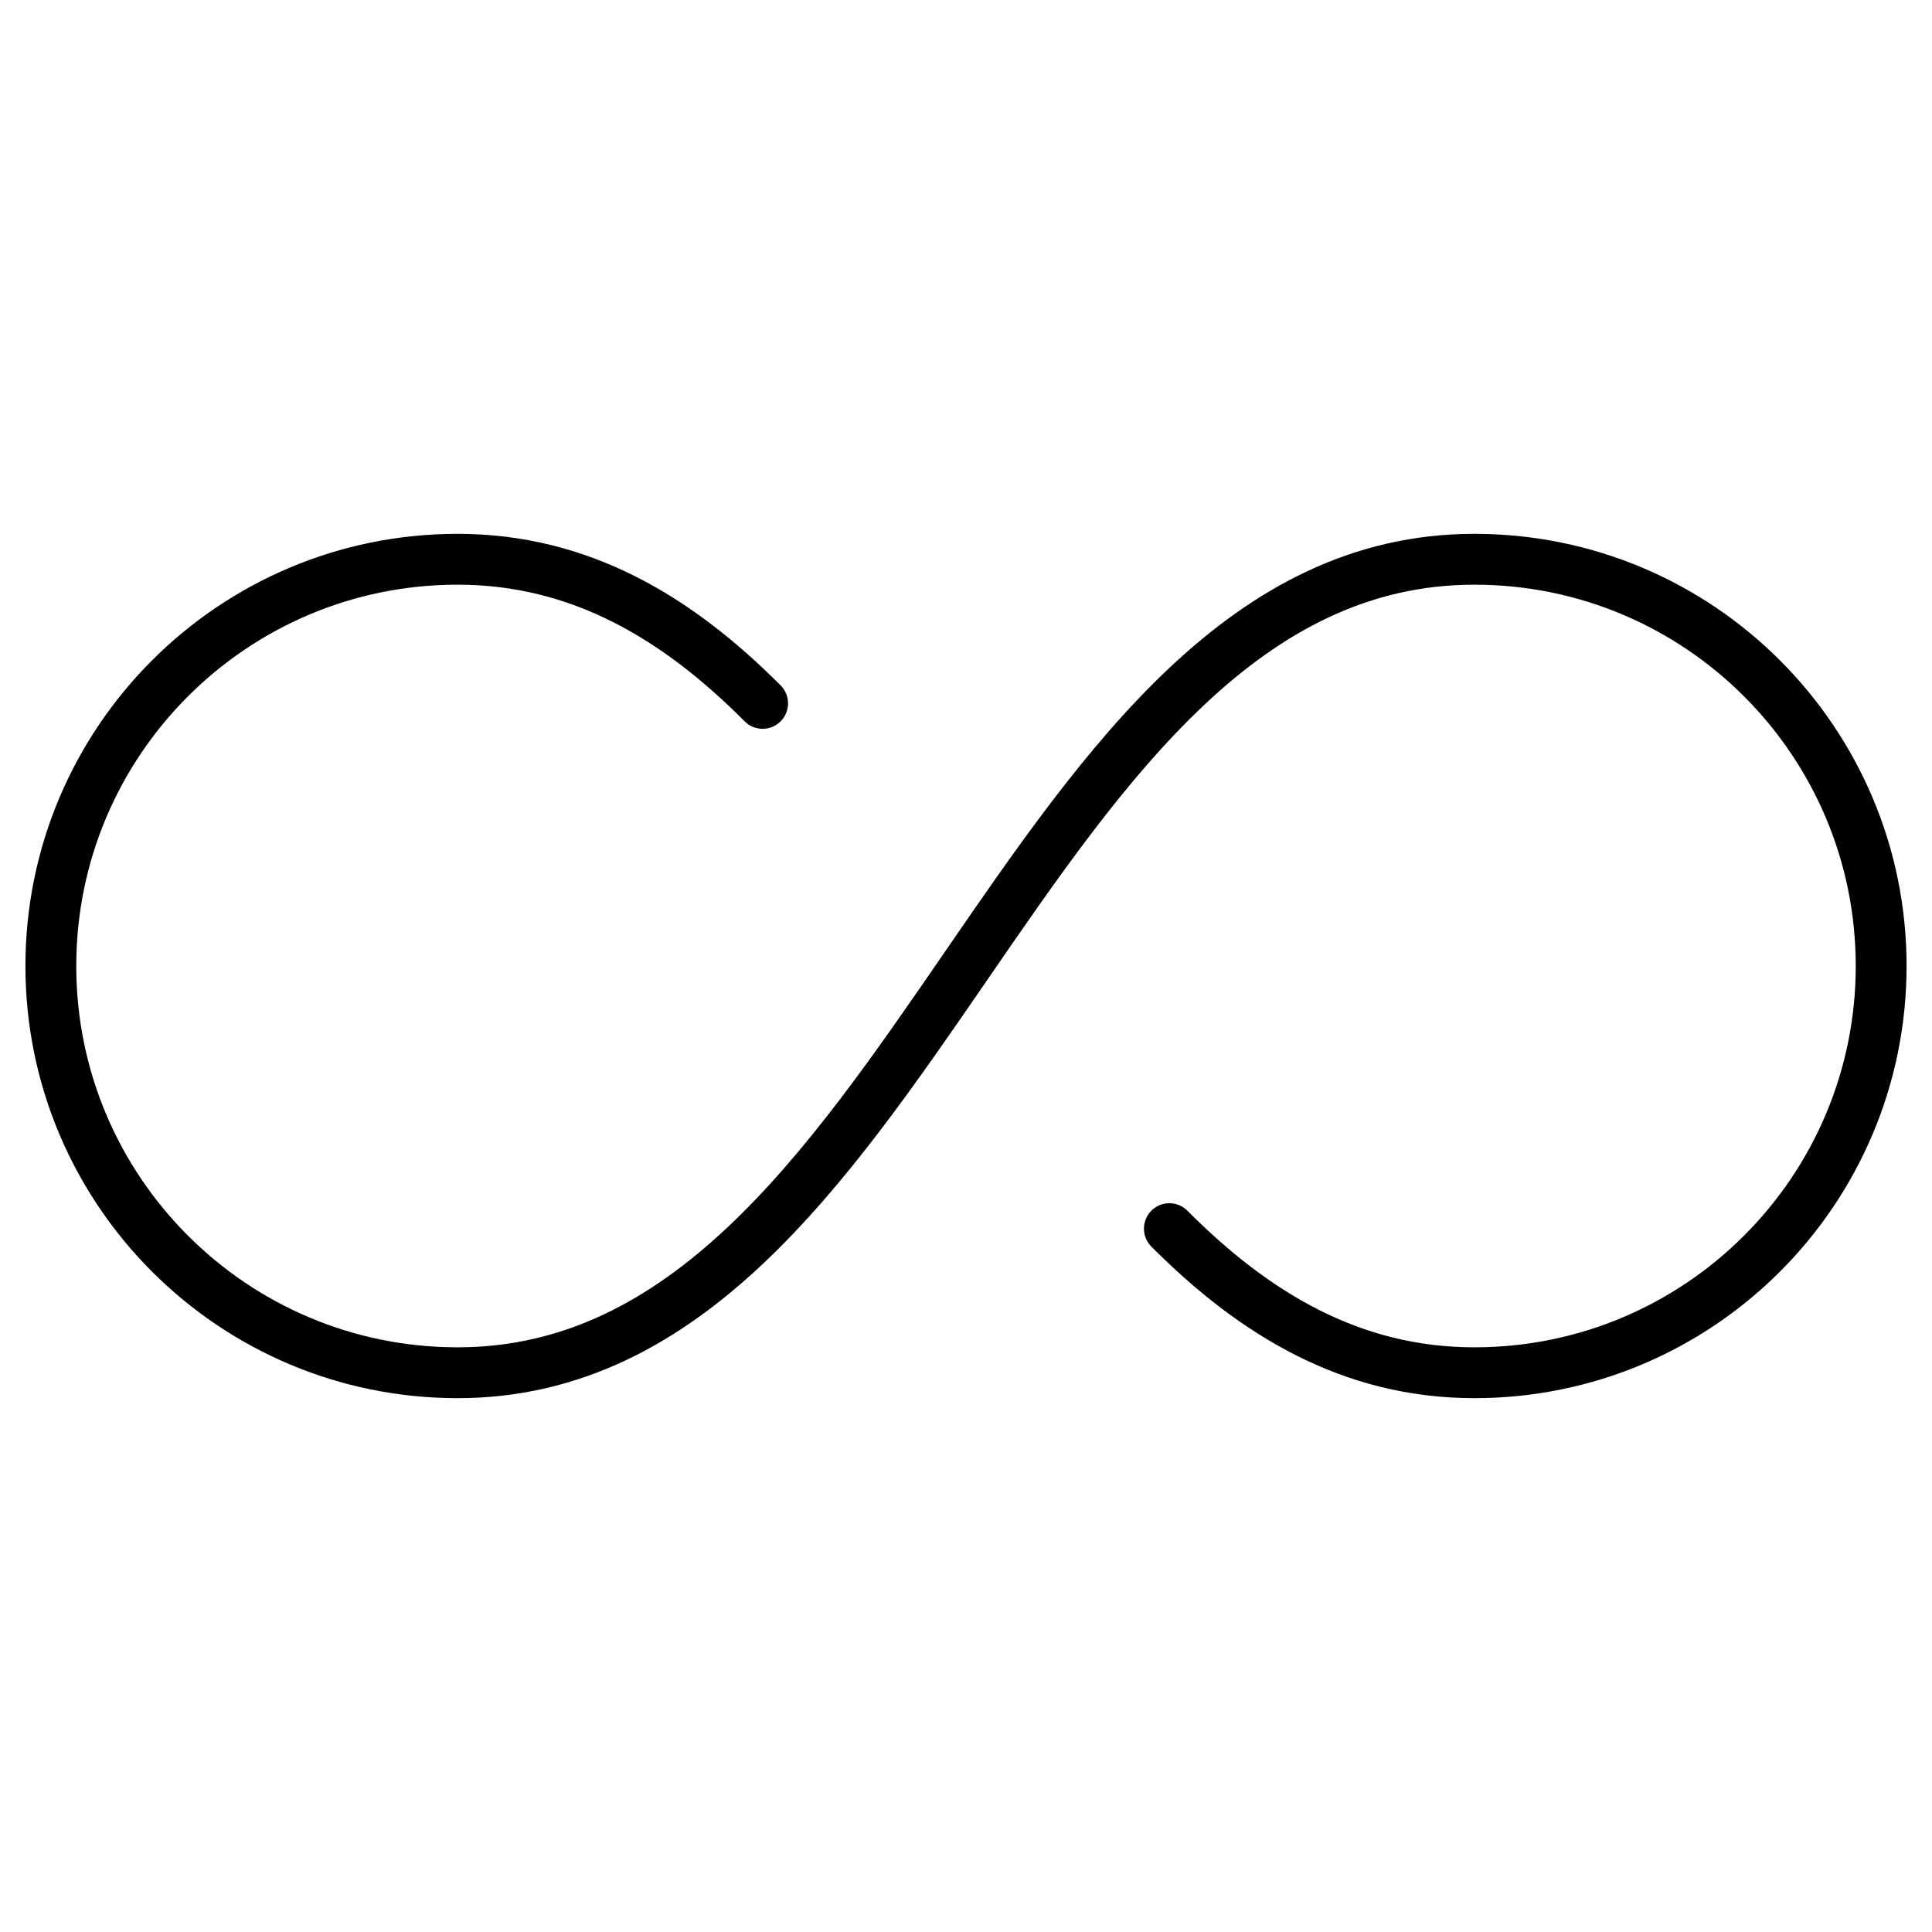
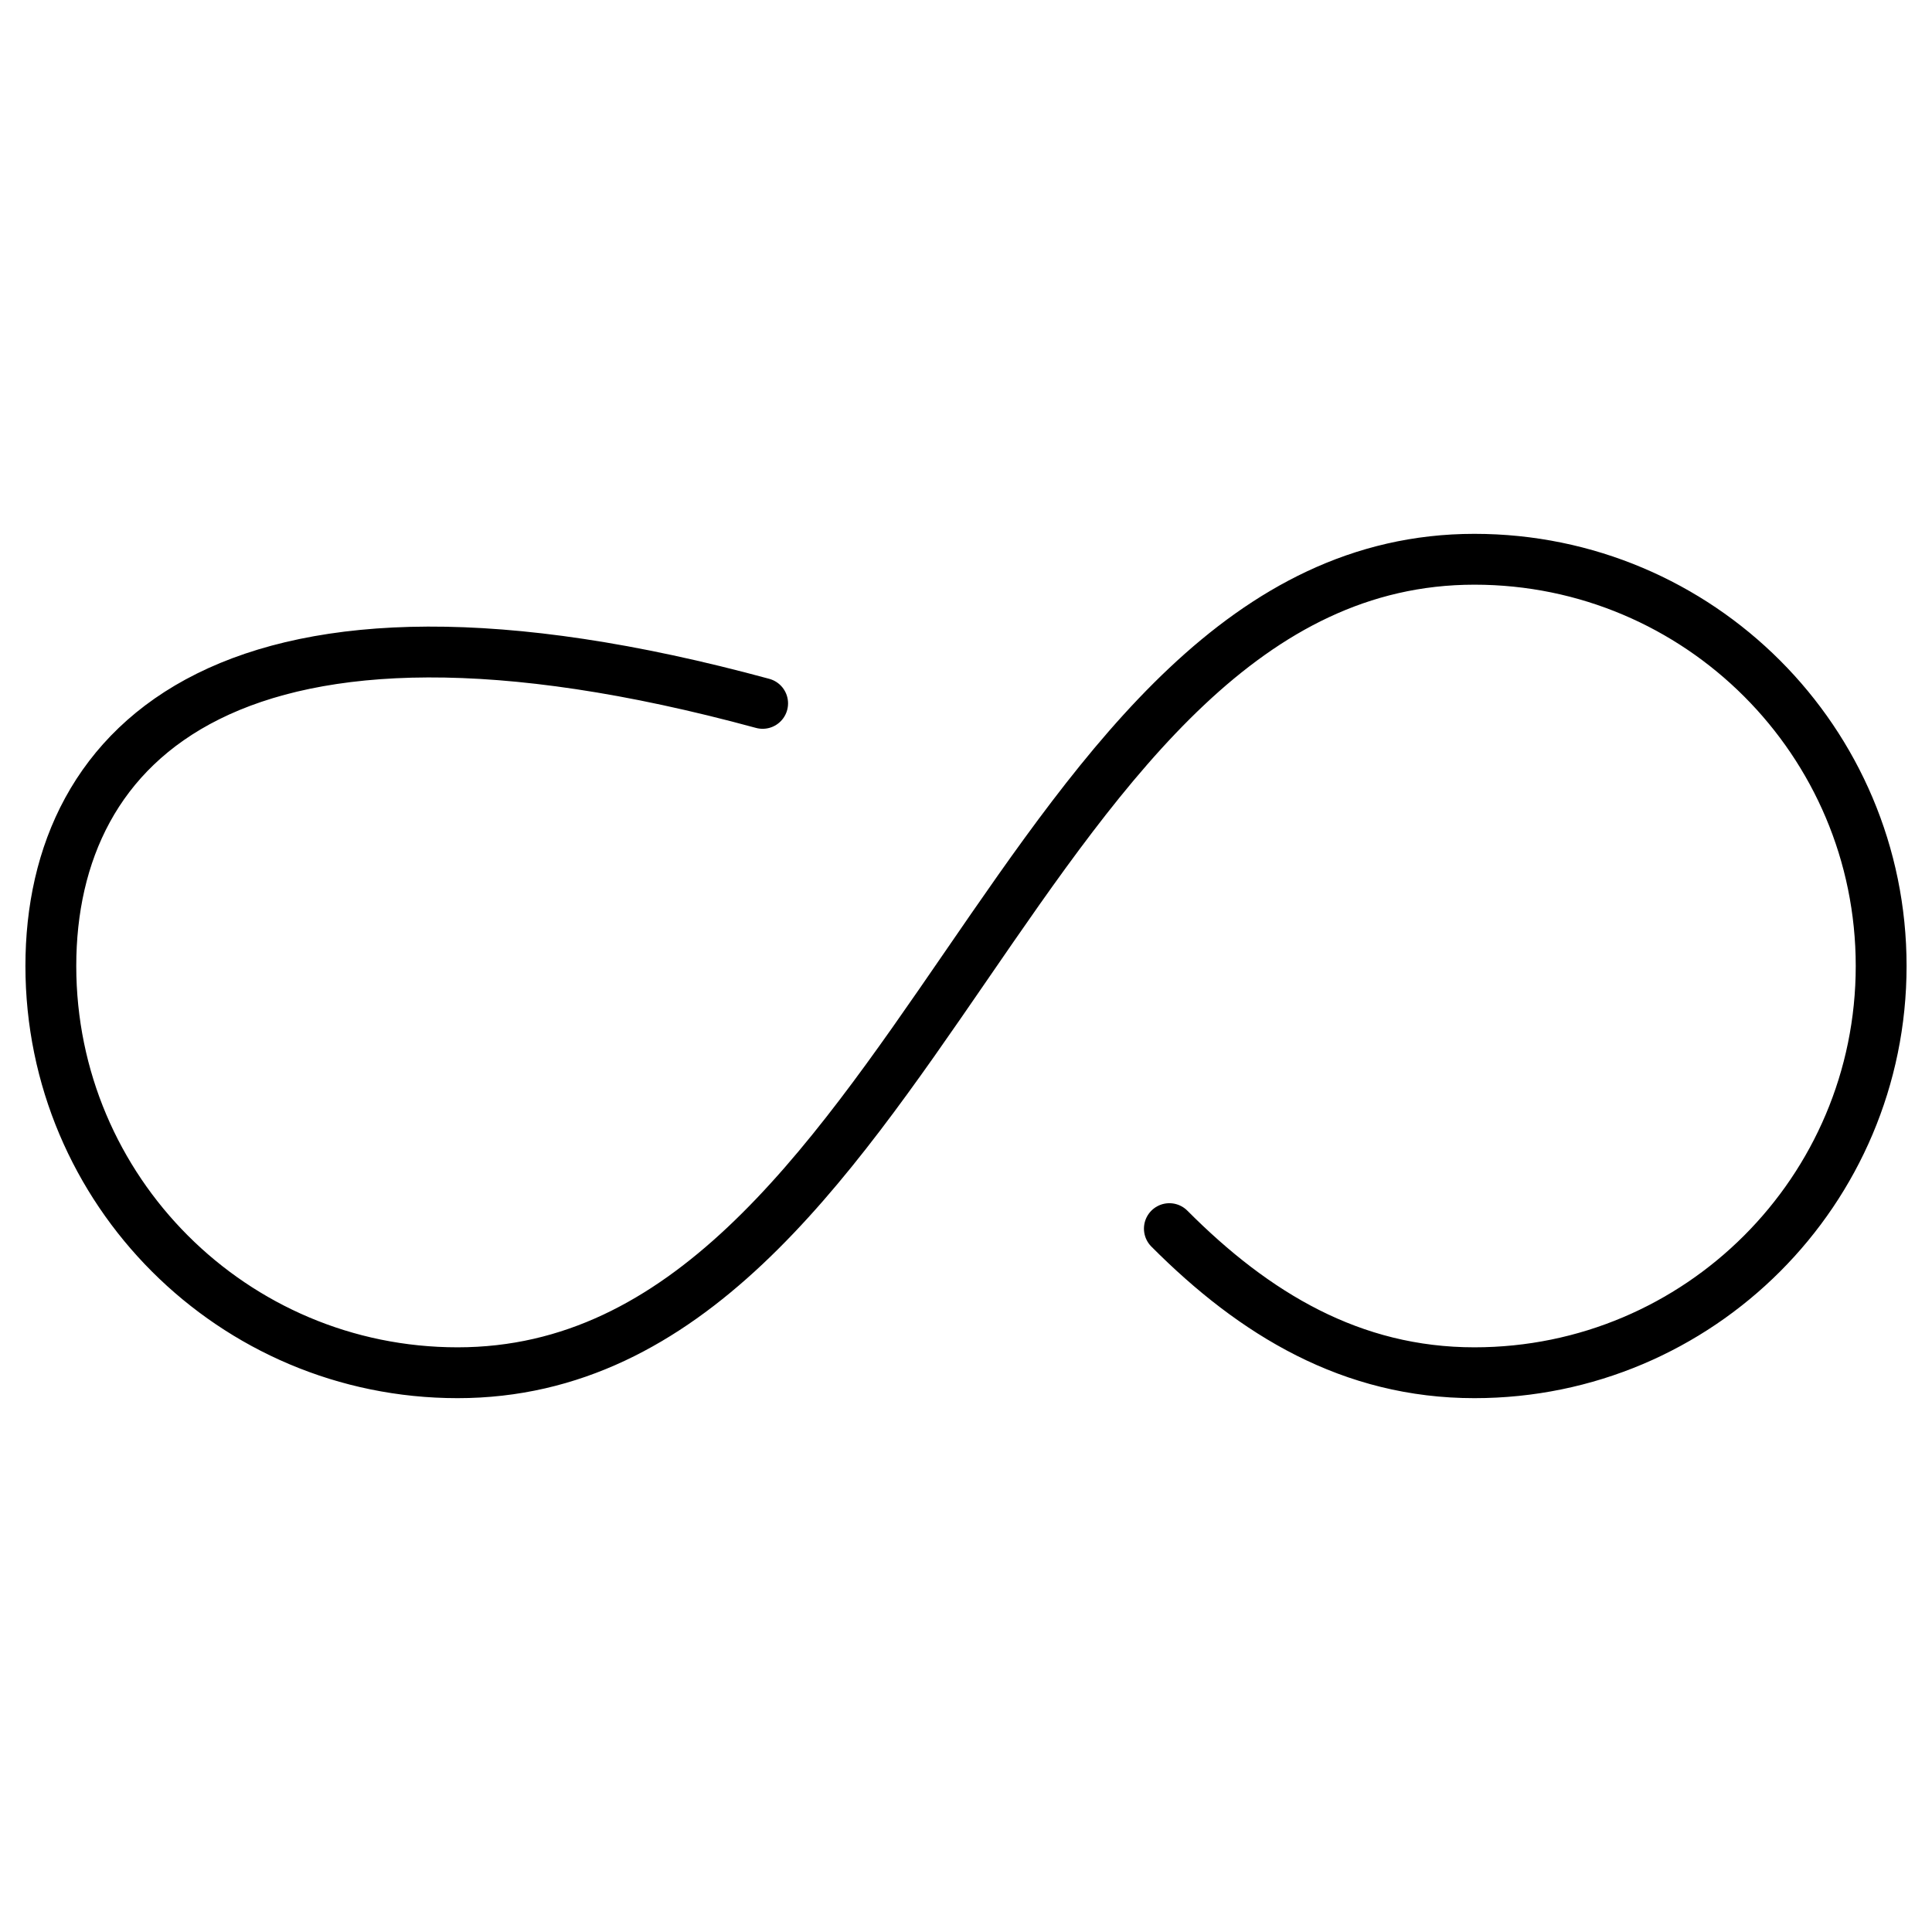
<svg xmlns="http://www.w3.org/2000/svg" width="76" height="76" viewBox="0 0 76 76" fill="none">
-   <path d="M30 27.669C26.647 24.301 22.827 22 18 22C9.163 22 2 29.163 2 38C2 46.837 9.163 54 18 54C36 54 40 22 58 22C66.837 22 74 29.163 74 38C74 46.837 66.837 54 58 54C53.173 54 49.353 51.699 46 48.331" stroke="black" stroke-width="2" stroke-linecap="round" stroke-linejoin="round" />
+   <path d="M30 27.669C9.163 22 2 29.163 2 38C2 46.837 9.163 54 18 54C36 54 40 22 58 22C66.837 22 74 29.163 74 38C74 46.837 66.837 54 58 54C53.173 54 49.353 51.699 46 48.331" stroke="black" stroke-width="2" stroke-linecap="round" stroke-linejoin="round" />
</svg>